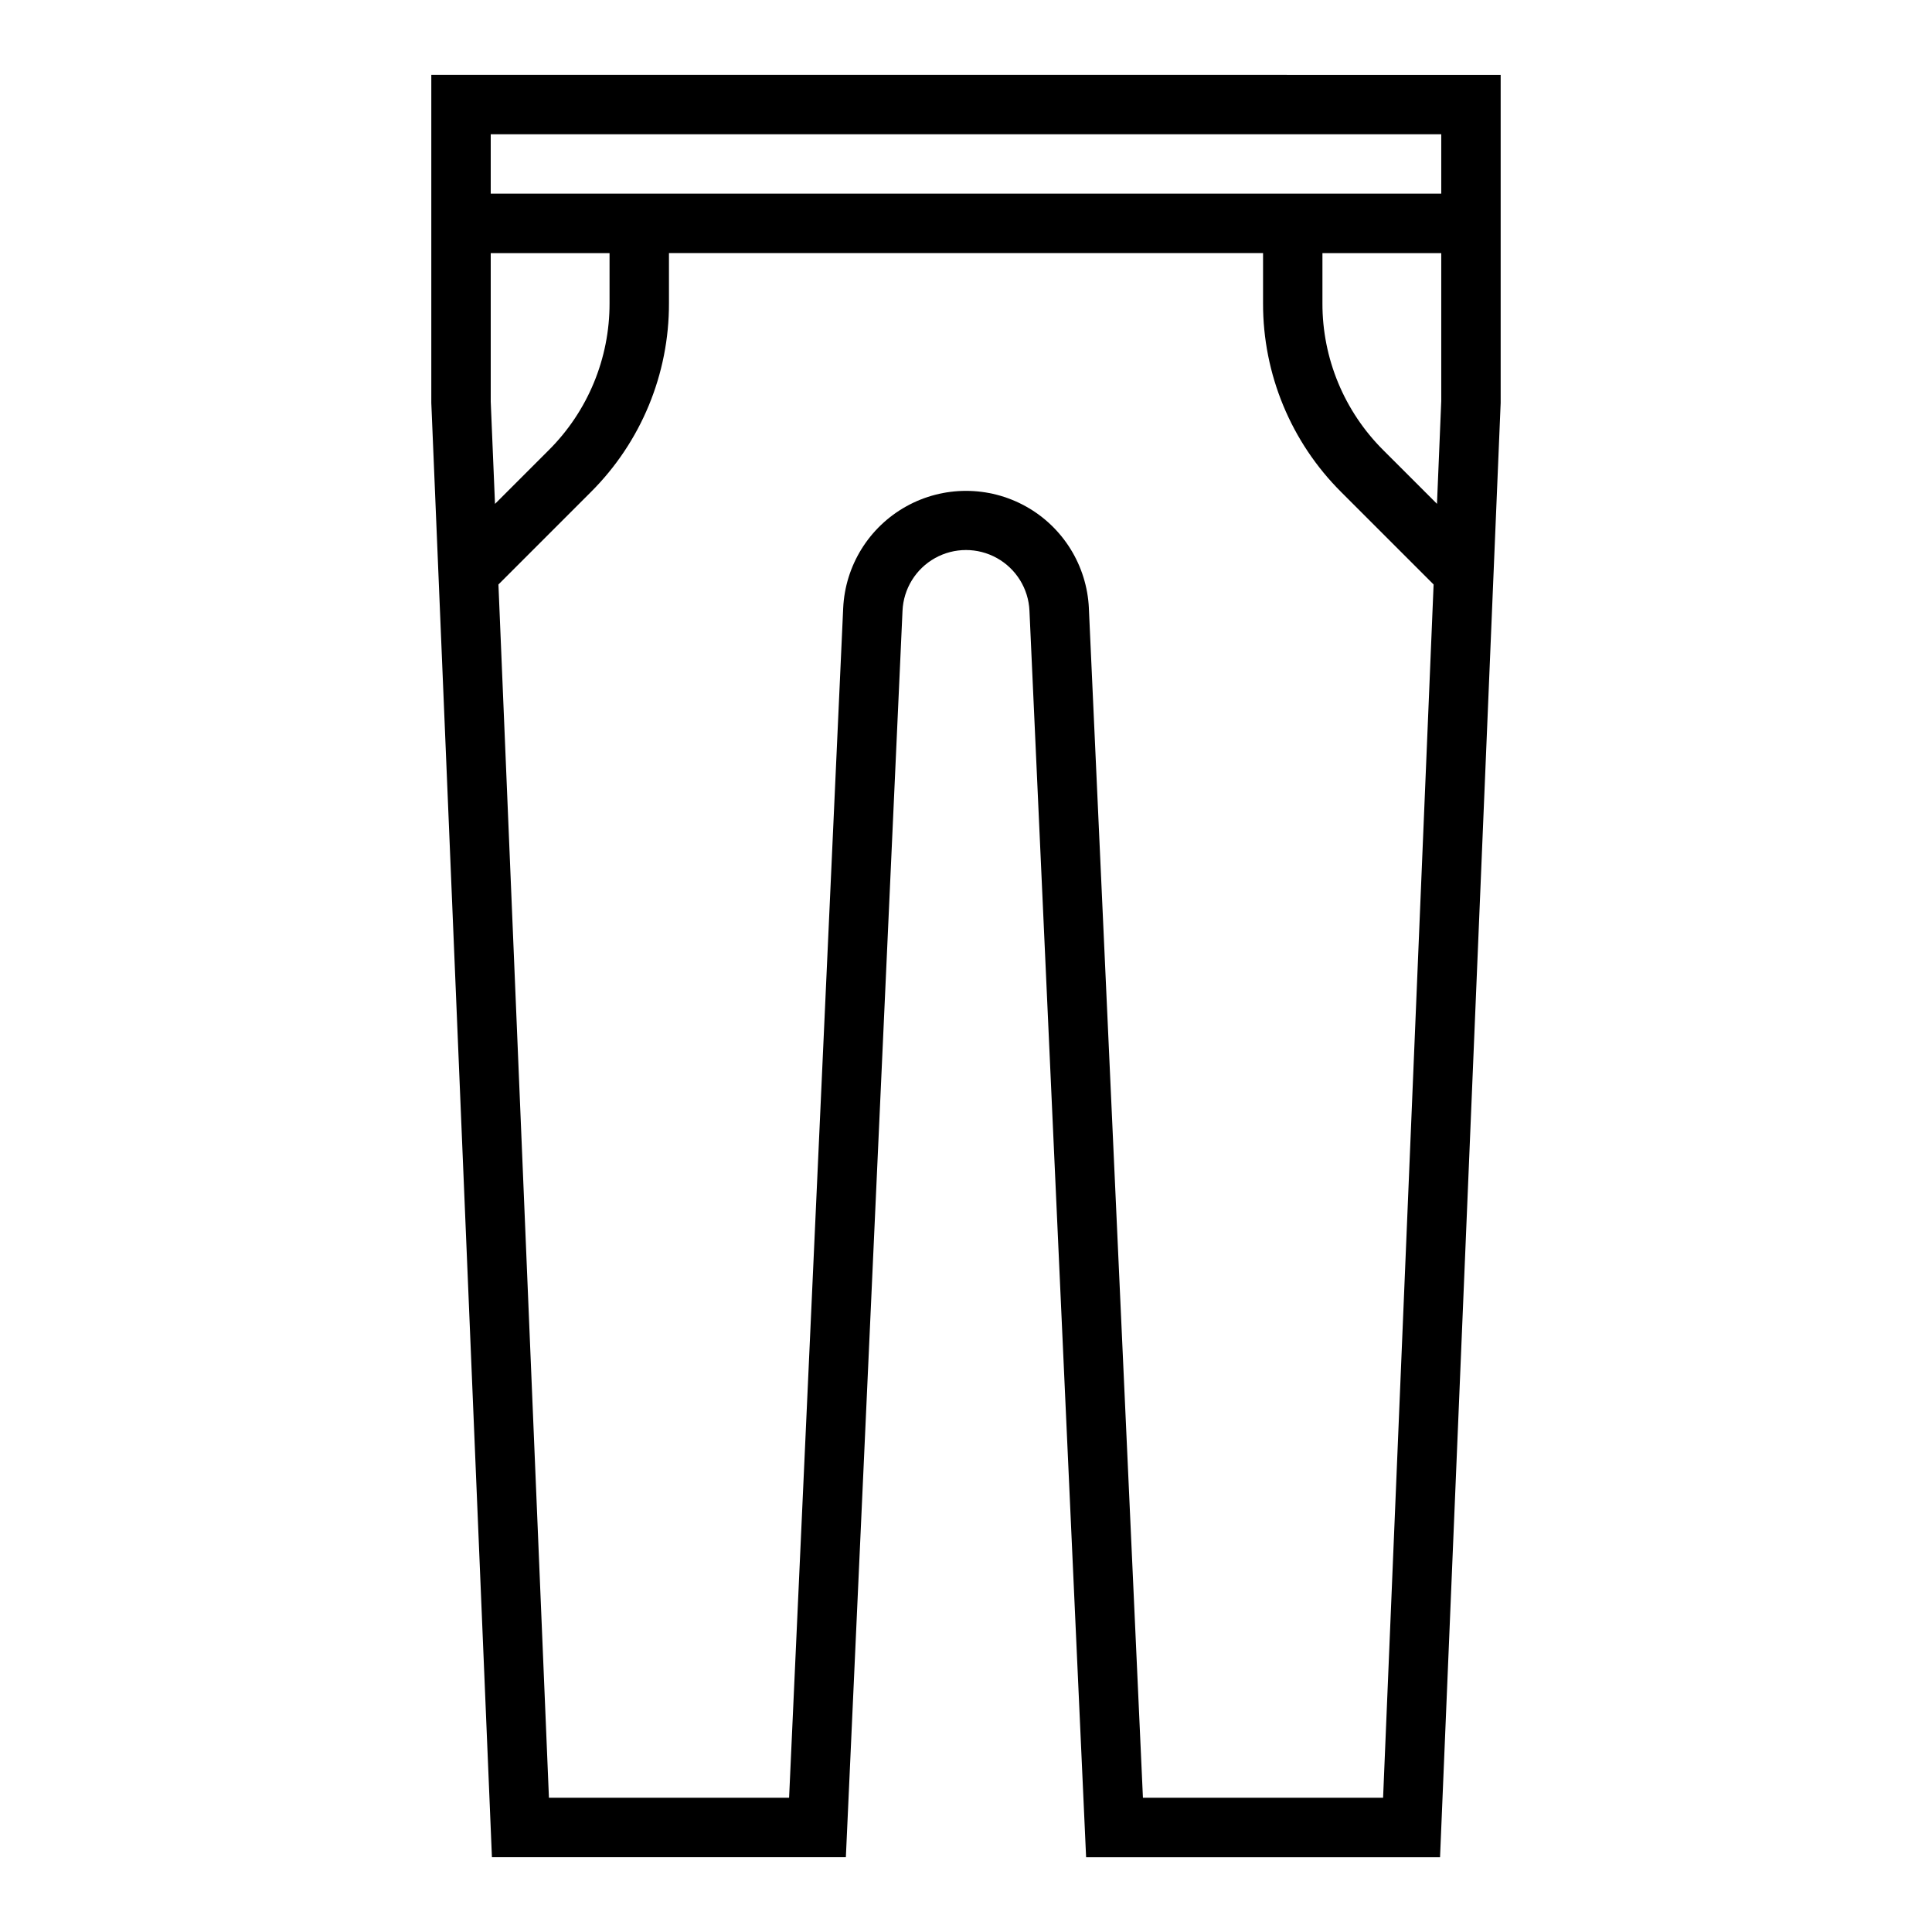
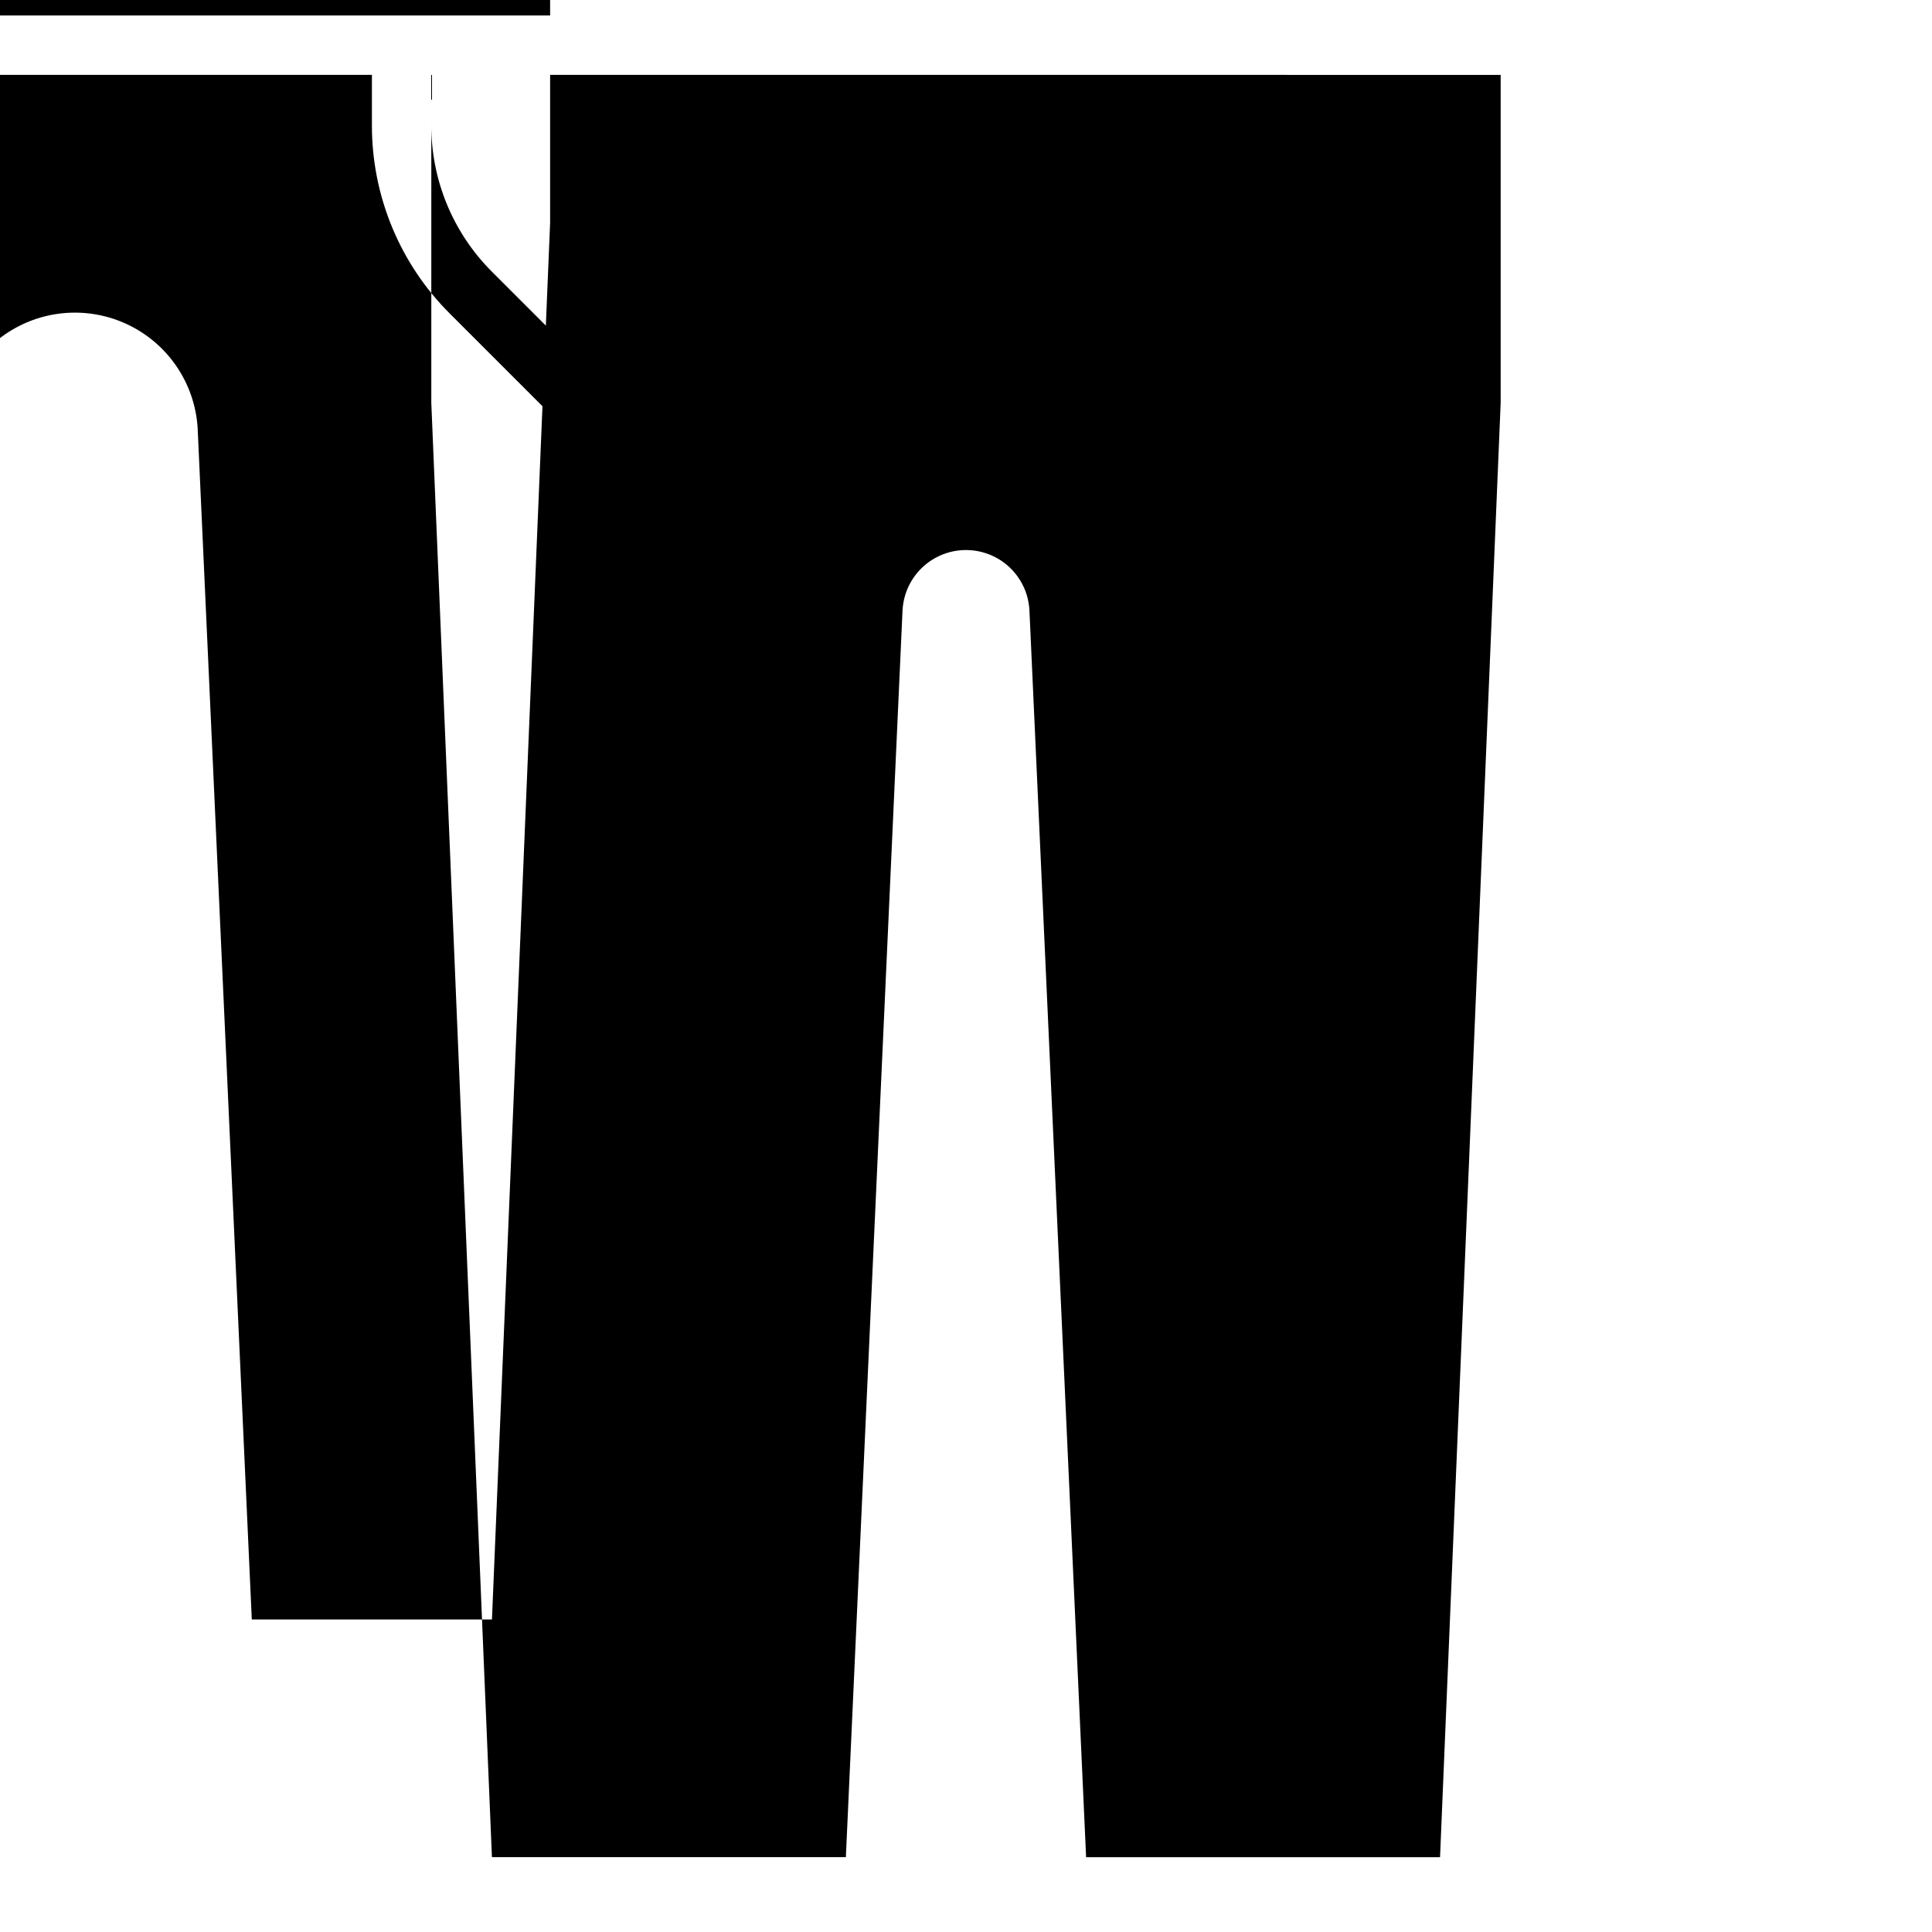
<svg xmlns="http://www.w3.org/2000/svg" fill="#000000" width="800px" height="800px" version="1.1" viewBox="144 144 512 512">
-   <path d="m258.3 163.84v86.926l16.066 385.4h93.797l15.012-330.29v-0.004c0.254-5.836 3.512-11.125 8.613-13.973 5.102-2.848 11.316-2.848 16.418 0 5.102 2.848 8.363 8.137 8.613 13.973l15.012 330.3h93.797l16.066-385.4v-86.926zm236.16 47.234h31.488v39.195l-1.133 27.254-14.215-14.211c-10.367-10.309-16.18-24.34-16.141-38.957zm31.488-31.488v15.742h-251.9v-15.742zm-251.9 70.848v-39.359h31.488v13.281c0.039 14.621-5.769 28.652-16.137 38.965l-14.219 14.219zm172.84 369.98-14.328-315.26h0.004c-0.527-11.27-6.844-21.465-16.703-26.953-9.855-5.488-21.852-5.488-31.707 0-9.859 5.488-16.176 15.684-16.699 26.953l-14.336 315.26h-63.645l-13.383-321.52 24.457-24.457c13.324-13.258 20.789-31.297 20.734-50.09v-13.281h157.44v13.281c-0.051 18.801 7.418 36.84 20.75 50.098l24.449 24.449-13.387 321.52z" />
+   <path d="m258.3 163.84v86.926l16.066 385.4h93.797l15.012-330.29v-0.004c0.254-5.836 3.512-11.125 8.613-13.973 5.102-2.848 11.316-2.848 16.418 0 5.102 2.848 8.363 8.137 8.613 13.973l15.012 330.3h93.797l16.066-385.4v-86.926zh31.488v39.195l-1.133 27.254-14.215-14.211c-10.367-10.309-16.18-24.34-16.141-38.957zm31.488-31.488v15.742h-251.9v-15.742zm-251.9 70.848v-39.359h31.488v13.281c0.039 14.621-5.769 28.652-16.137 38.965l-14.219 14.219zm172.84 369.98-14.328-315.26h0.004c-0.527-11.27-6.844-21.465-16.703-26.953-9.855-5.488-21.852-5.488-31.707 0-9.859 5.488-16.176 15.684-16.699 26.953l-14.336 315.26h-63.645l-13.383-321.52 24.457-24.457c13.324-13.258 20.789-31.297 20.734-50.09v-13.281h157.44v13.281c-0.051 18.801 7.418 36.84 20.75 50.098l24.449 24.449-13.387 321.52z" />
</svg>